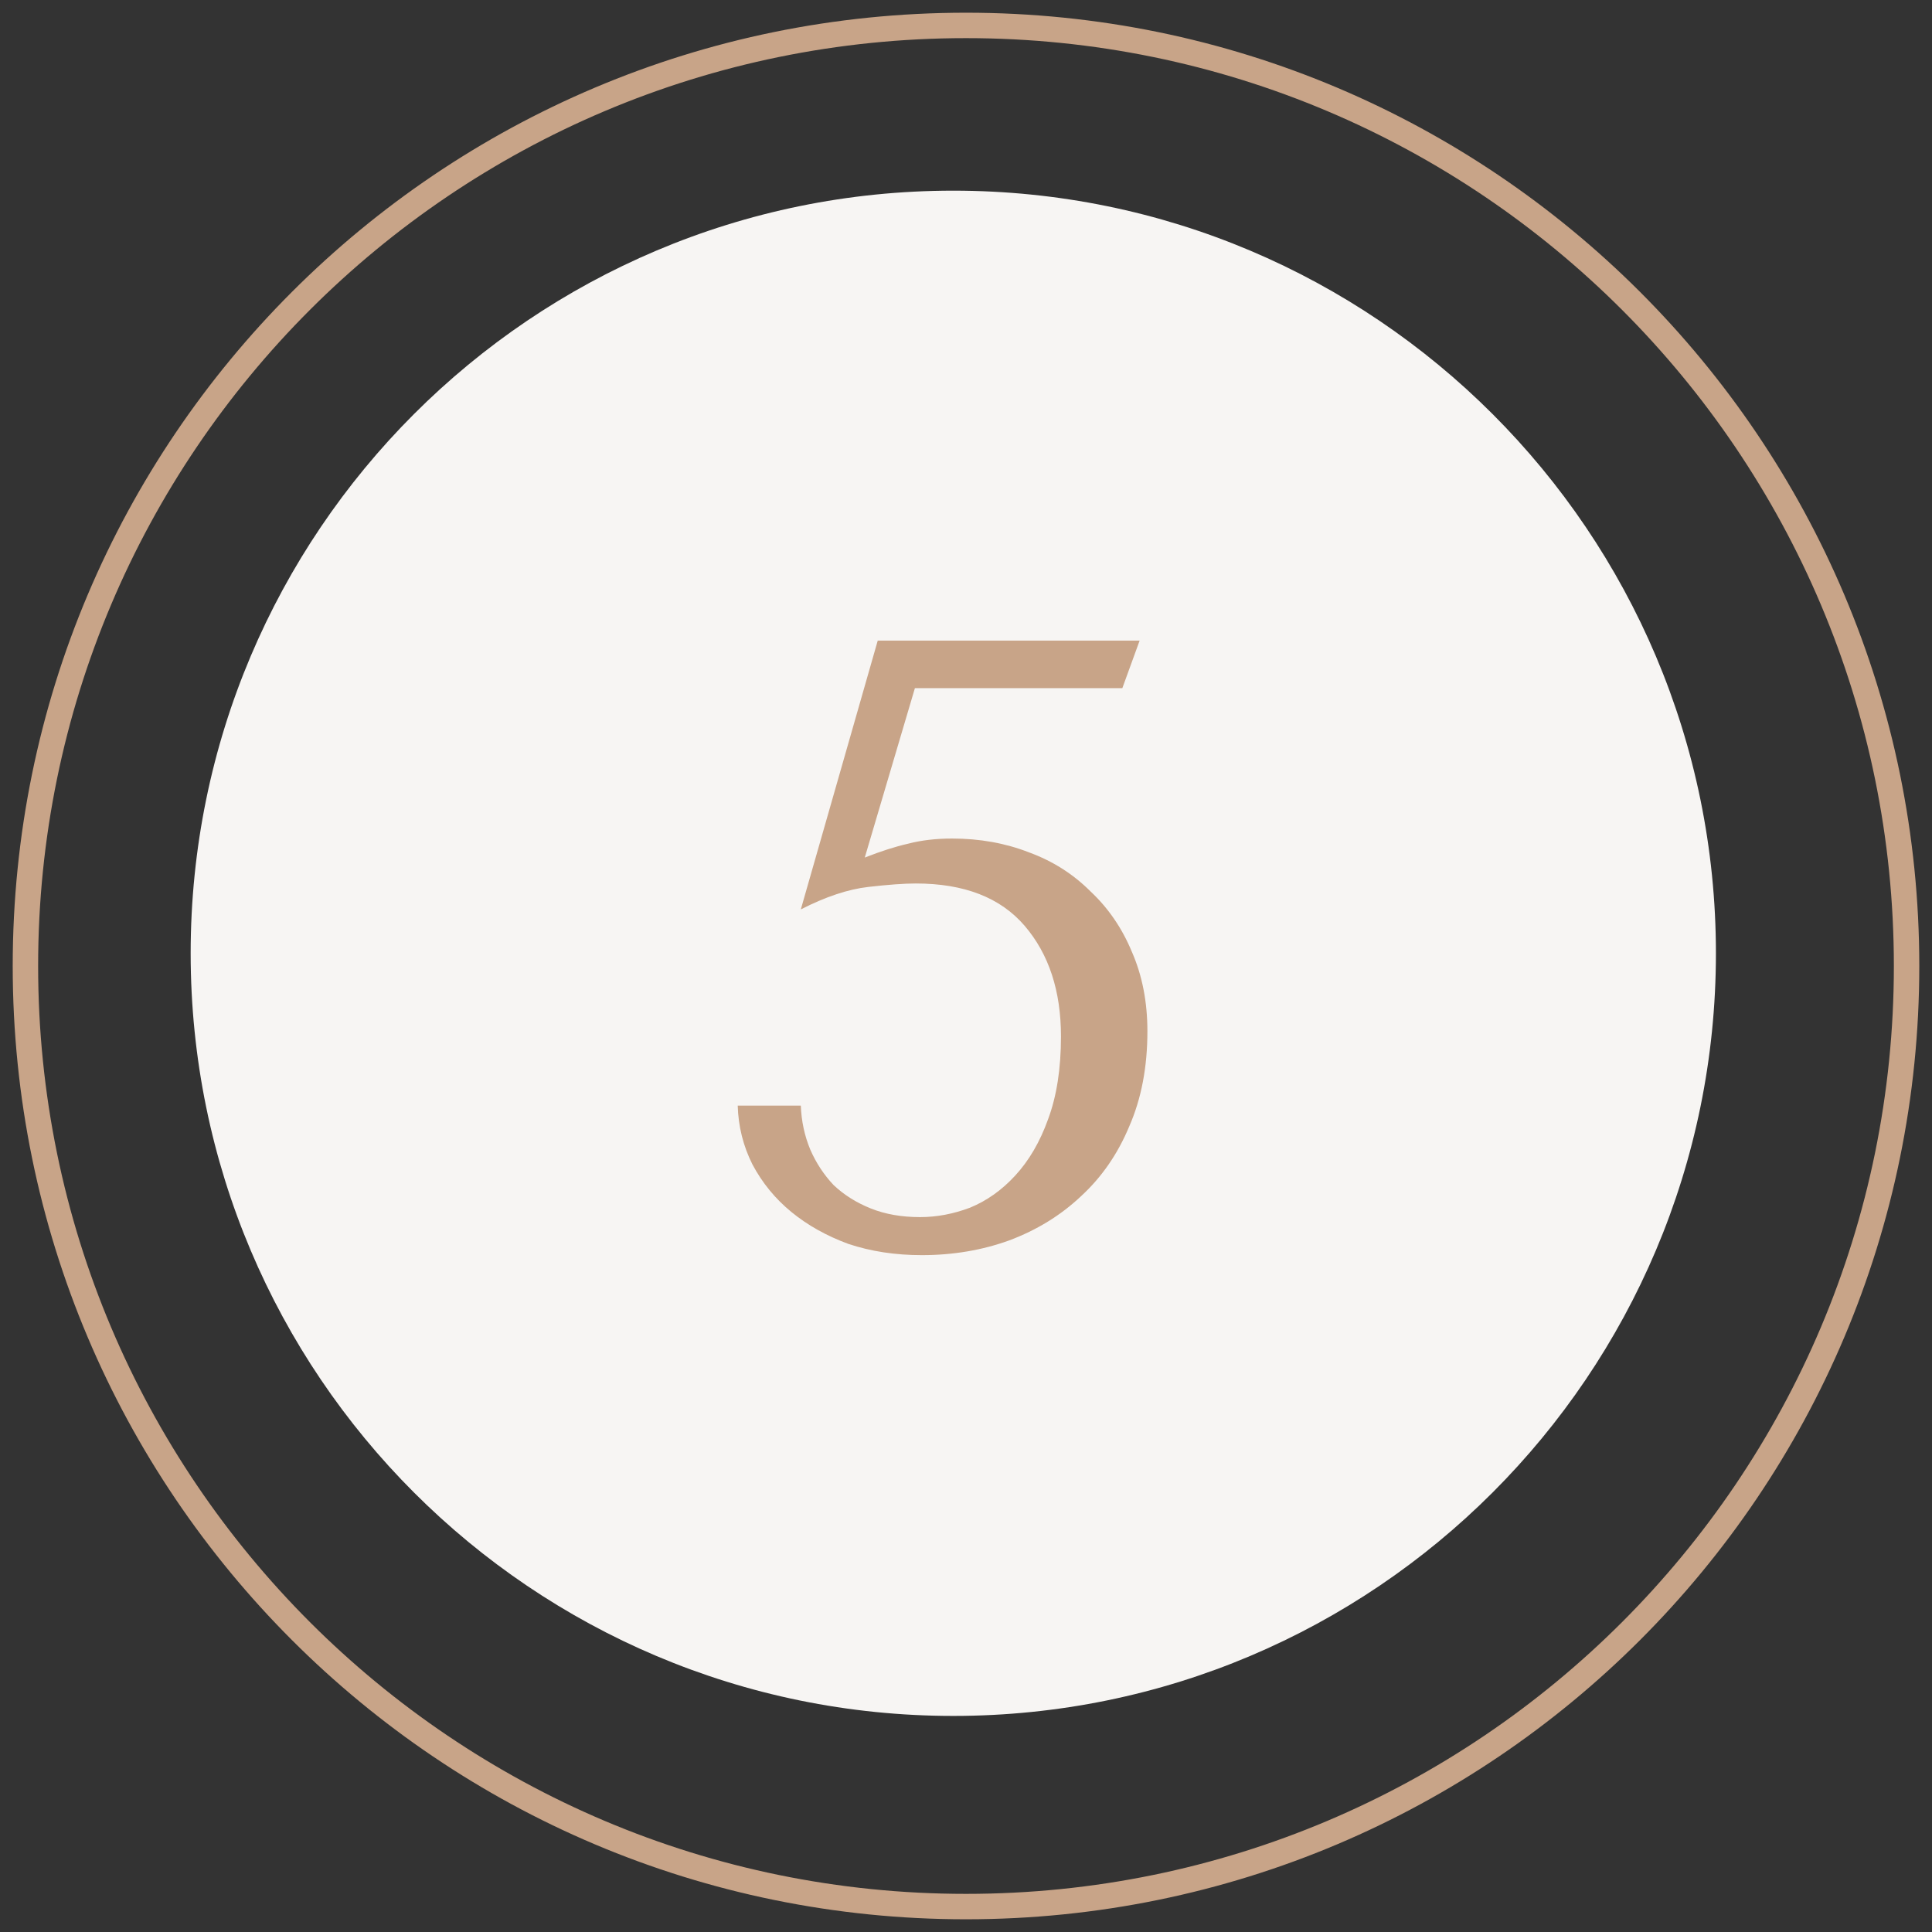
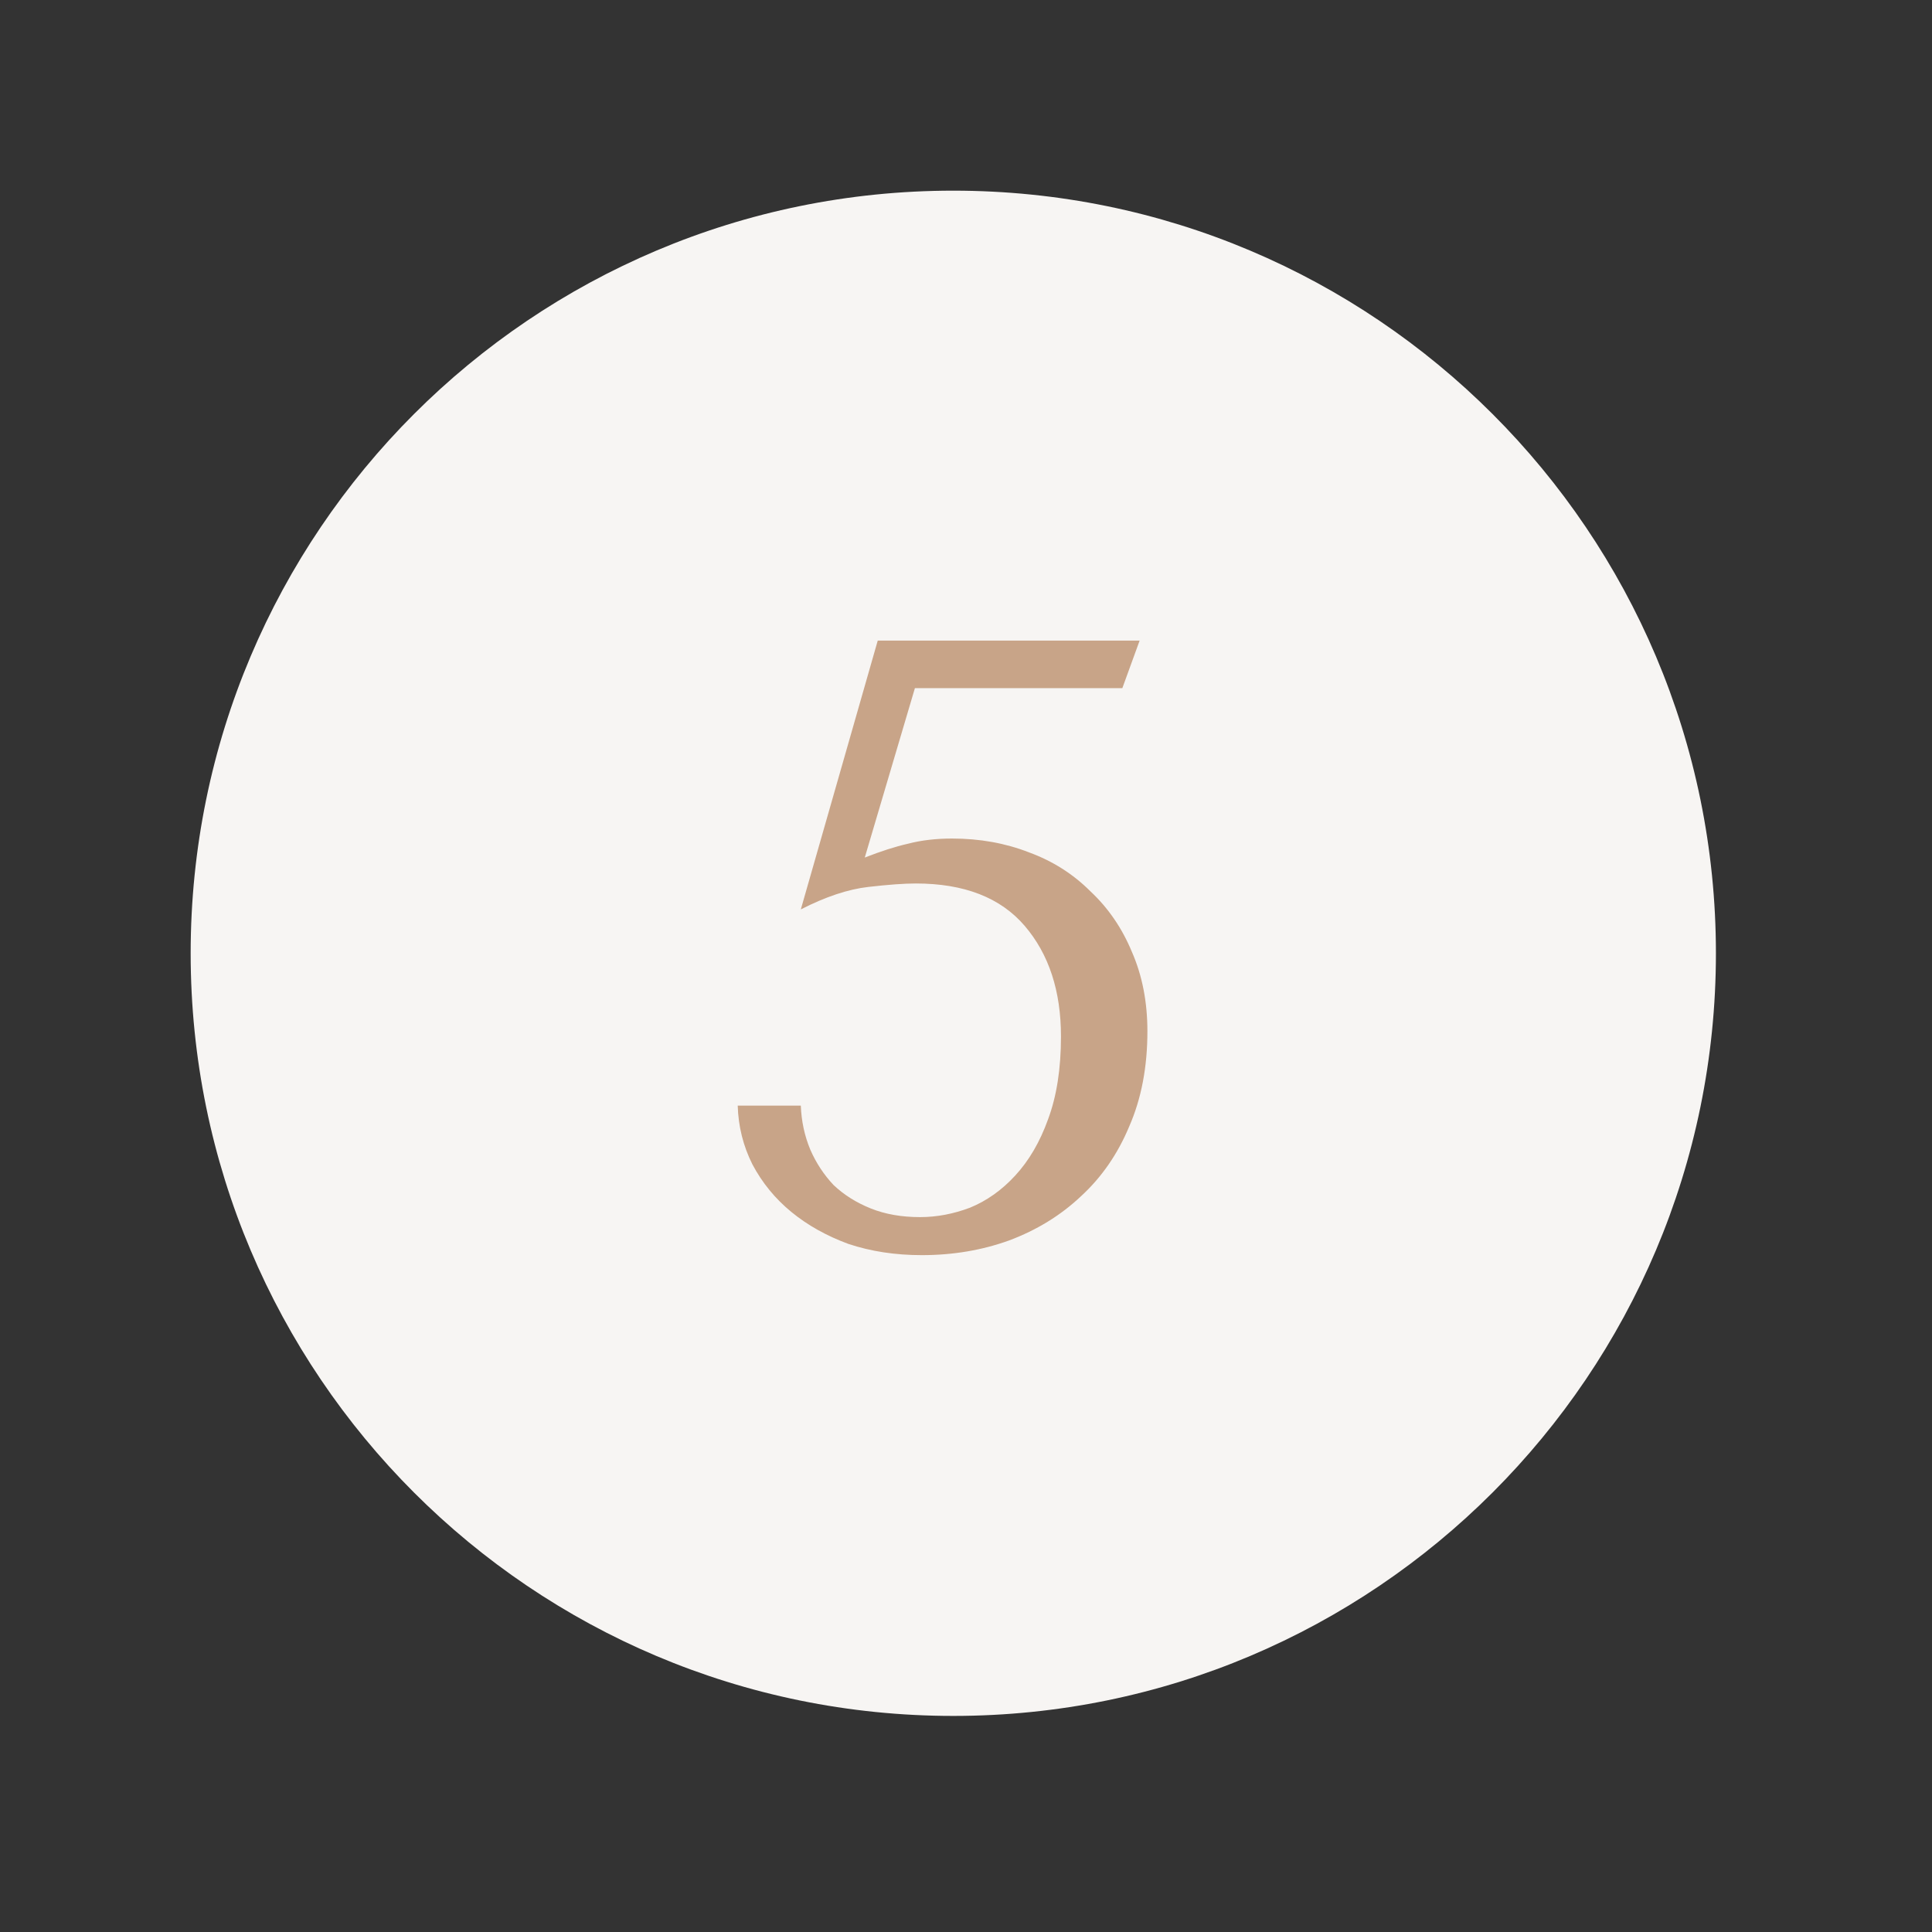
<svg xmlns="http://www.w3.org/2000/svg" width="76" height="76" viewBox="0 0 76 76" fill="none">
  <rect x="0" y="0" width="76" height="76" fill="#333333" stroke="none" />
  <path d="M37.5 67.5C54.069 67.5 67.5 54.069 67.5 37.5C67.5 20.931 54.069 7.5 37.5 7.5C20.931 7.5 7.5 20.931 7.5 37.5C7.5 54.069 20.931 67.5 37.5 67.5Z" fill="#F7F5F3" />
-   <path d="M38 75C58.434 75 75 58.434 75 38C75 17.566 58.434 1 38 1C17.566 1 1 17.566 1 38C1 58.434 17.566 75 38 75Z" stroke="#C8A488" />
  <path d="M34.018 33.734C34.653 33.485 35.219 33.303 35.718 33.19C36.239 33.054 36.817 32.986 37.452 32.986C38.54 32.986 39.549 33.167 40.478 33.53C41.407 33.87 42.212 34.38 42.892 35.06C43.595 35.717 44.139 36.511 44.524 37.44C44.932 38.369 45.136 39.412 45.136 40.568C45.136 41.973 44.898 43.22 44.422 44.308C43.969 45.396 43.334 46.314 42.518 47.062C41.725 47.81 40.784 48.388 39.696 48.796C38.631 49.181 37.486 49.374 36.262 49.374C35.219 49.374 34.256 49.227 33.372 48.932C32.511 48.615 31.763 48.195 31.128 47.674C30.493 47.153 29.983 46.529 29.598 45.804C29.235 45.079 29.043 44.308 29.02 43.492H31.502C31.525 44.104 31.649 44.682 31.876 45.226C32.103 45.747 32.409 46.212 32.794 46.62C33.202 47.005 33.689 47.311 34.256 47.538C34.823 47.765 35.469 47.878 36.194 47.878C36.851 47.878 37.509 47.753 38.166 47.504C38.823 47.232 39.413 46.813 39.934 46.246C40.478 45.657 40.909 44.92 41.226 44.036C41.566 43.129 41.736 42.041 41.736 40.772C41.736 38.981 41.26 37.531 40.308 36.42C39.356 35.309 37.928 34.754 36.024 34.754C35.571 34.754 34.947 34.799 34.154 34.89C33.361 34.981 32.477 35.275 31.502 35.774L34.528 25.2H44.83L44.15 27.07H35.99L34.018 33.734Z" fill="#C8A488" />
</svg>